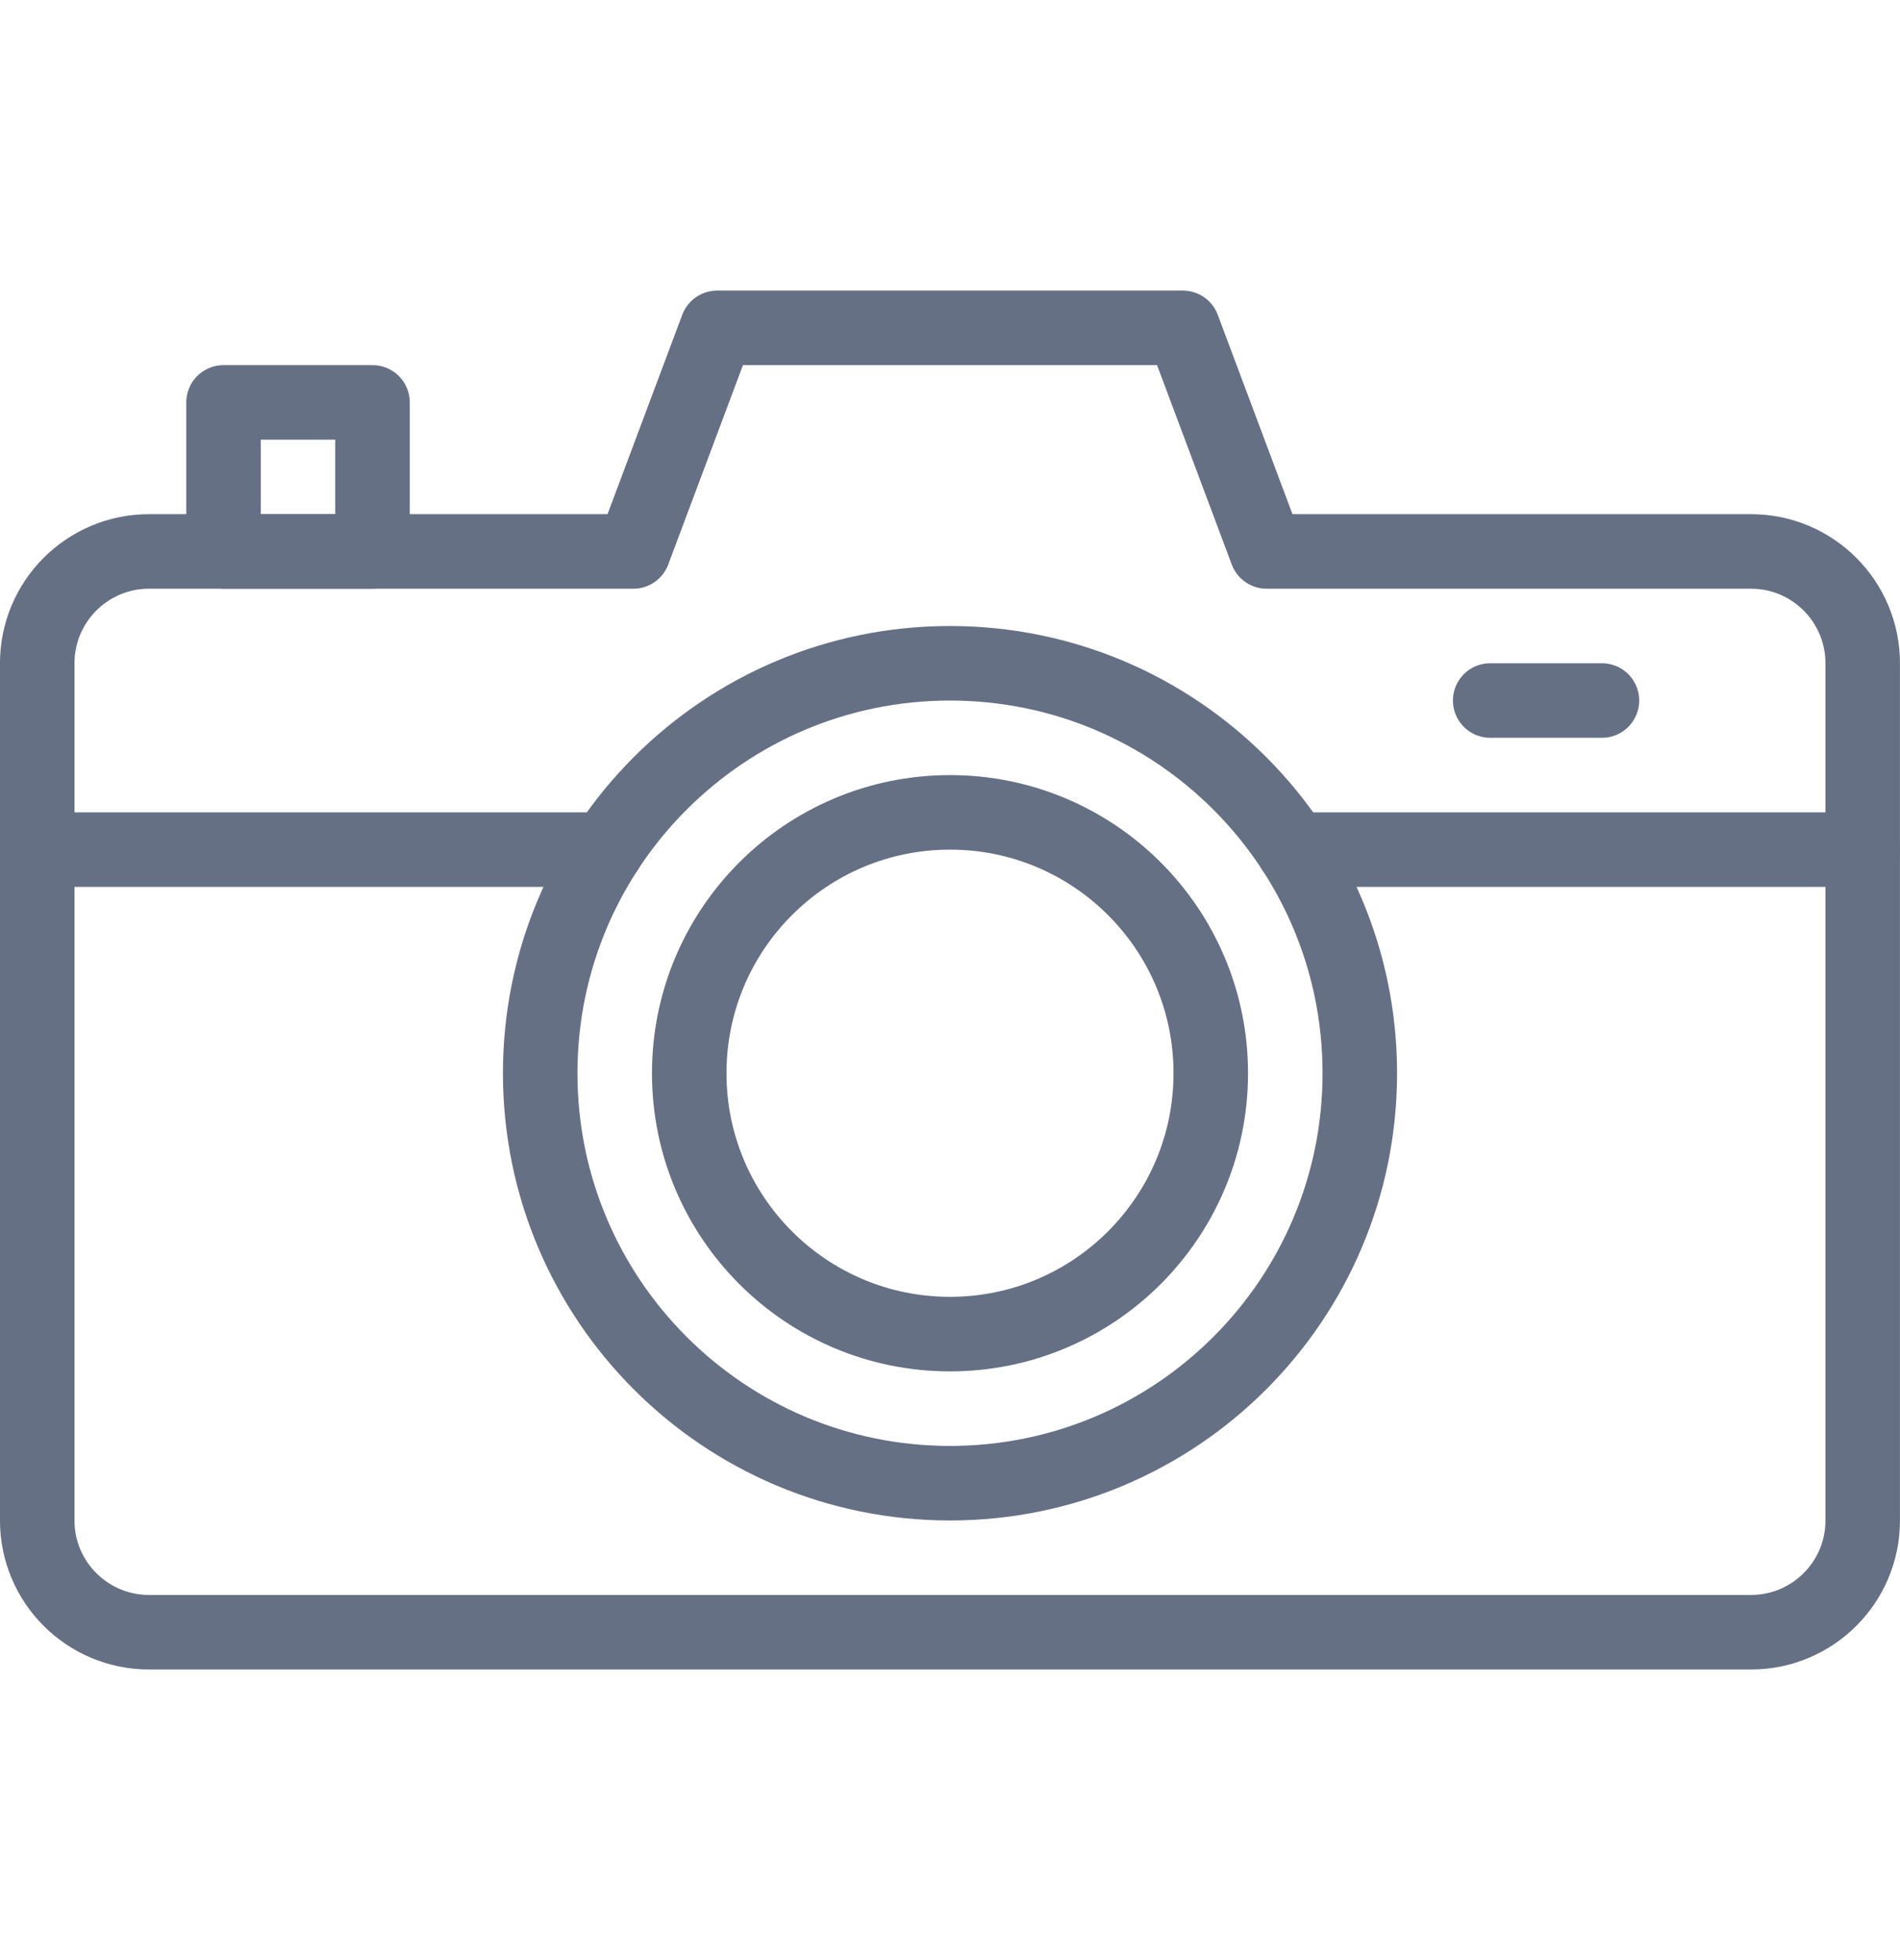
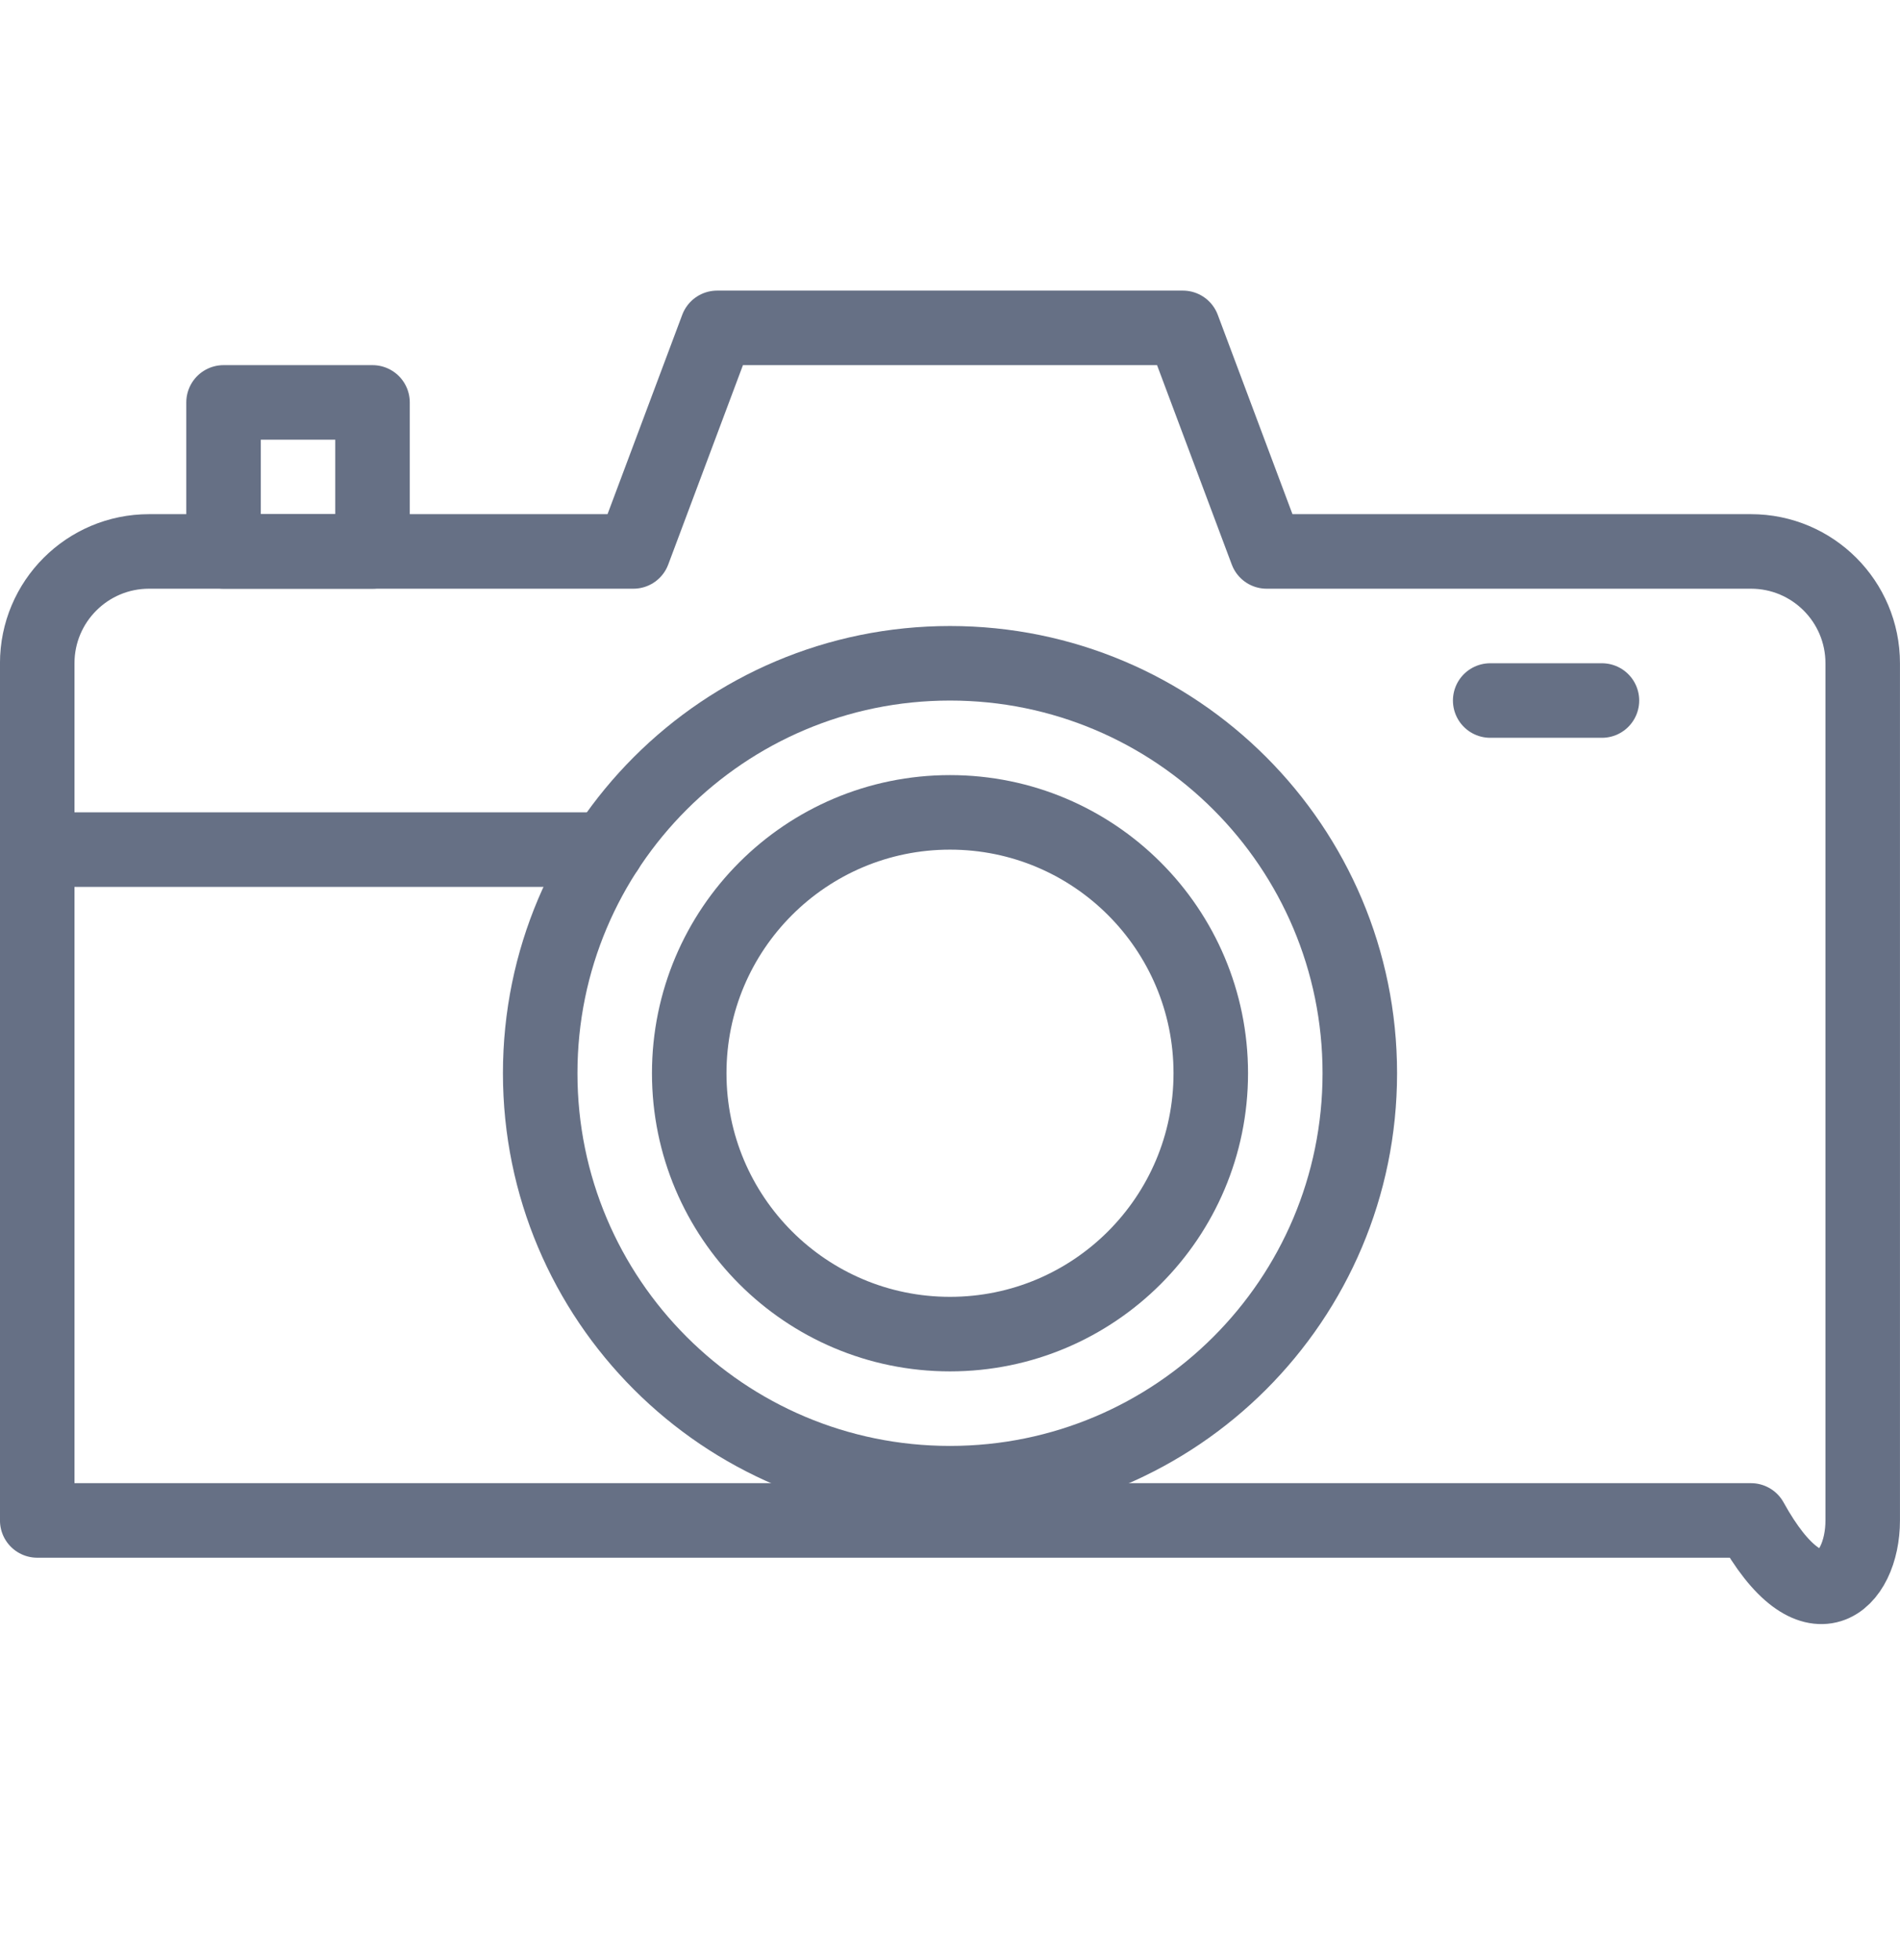
<svg xmlns="http://www.w3.org/2000/svg" width="32" height="33" viewBox="0 0 32 33" fill="none">
  <path d="M6.274 6.775H3.765V9.284H6.274V6.775Z" stroke="#667085" stroke-width="1.255" stroke-miterlimit="10" stroke-linecap="round" stroke-linejoin="round" />
-   <path d="M29.49 9.284H21.333L19.922 5.52H12.078L10.667 9.284H2.51C1.47 9.284 0.627 10.127 0.627 11.167V25.598C0.627 26.638 1.47 27.48 2.51 27.48H29.49C30.53 27.48 31.372 26.638 31.372 25.598V11.167C31.372 10.127 30.53 9.284 29.49 9.284Z" stroke="#667085" stroke-width="1.255" stroke-miterlimit="10" stroke-linecap="round" stroke-linejoin="round" />
+   <path d="M29.49 9.284H21.333L19.922 5.52H12.078L10.667 9.284H2.51C1.47 9.284 0.627 10.127 0.627 11.167V25.598H29.49C30.53 27.48 31.372 26.638 31.372 25.598V11.167C31.372 10.127 30.53 9.284 29.49 9.284Z" stroke="#667085" stroke-width="1.255" stroke-miterlimit="10" stroke-linecap="round" stroke-linejoin="round" />
  <path d="M16 22.461C18.426 22.461 20.392 20.494 20.392 18.069C20.392 15.643 18.426 13.677 16 13.677C13.574 13.677 11.608 15.643 11.608 18.069C11.608 20.494 13.574 22.461 16 22.461Z" stroke="#667085" stroke-width="1.255" stroke-miterlimit="10" stroke-linecap="round" stroke-linejoin="round" />
  <path d="M16 24.971C19.812 24.971 22.902 21.881 22.902 18.069C22.902 14.257 19.812 11.167 16 11.167C12.188 11.167 9.098 14.257 9.098 18.069C9.098 21.881 12.188 24.971 16 24.971Z" stroke="#667085" stroke-width="1.255" stroke-miterlimit="10" stroke-linecap="round" stroke-linejoin="round" />
-   <path d="M31.373 14.304H21.785" stroke="#667085" stroke-width="1.255" stroke-miterlimit="10" stroke-linecap="round" stroke-linejoin="round" />
  <path d="M10.215 14.304H0.627" stroke="#667085" stroke-width="1.255" stroke-miterlimit="10" stroke-linecap="round" stroke-linejoin="round" />
  <path d="M25.098 11.794H26.98" stroke="#667085" stroke-width="1.255" stroke-miterlimit="10" stroke-linecap="round" stroke-linejoin="round" />
</svg>